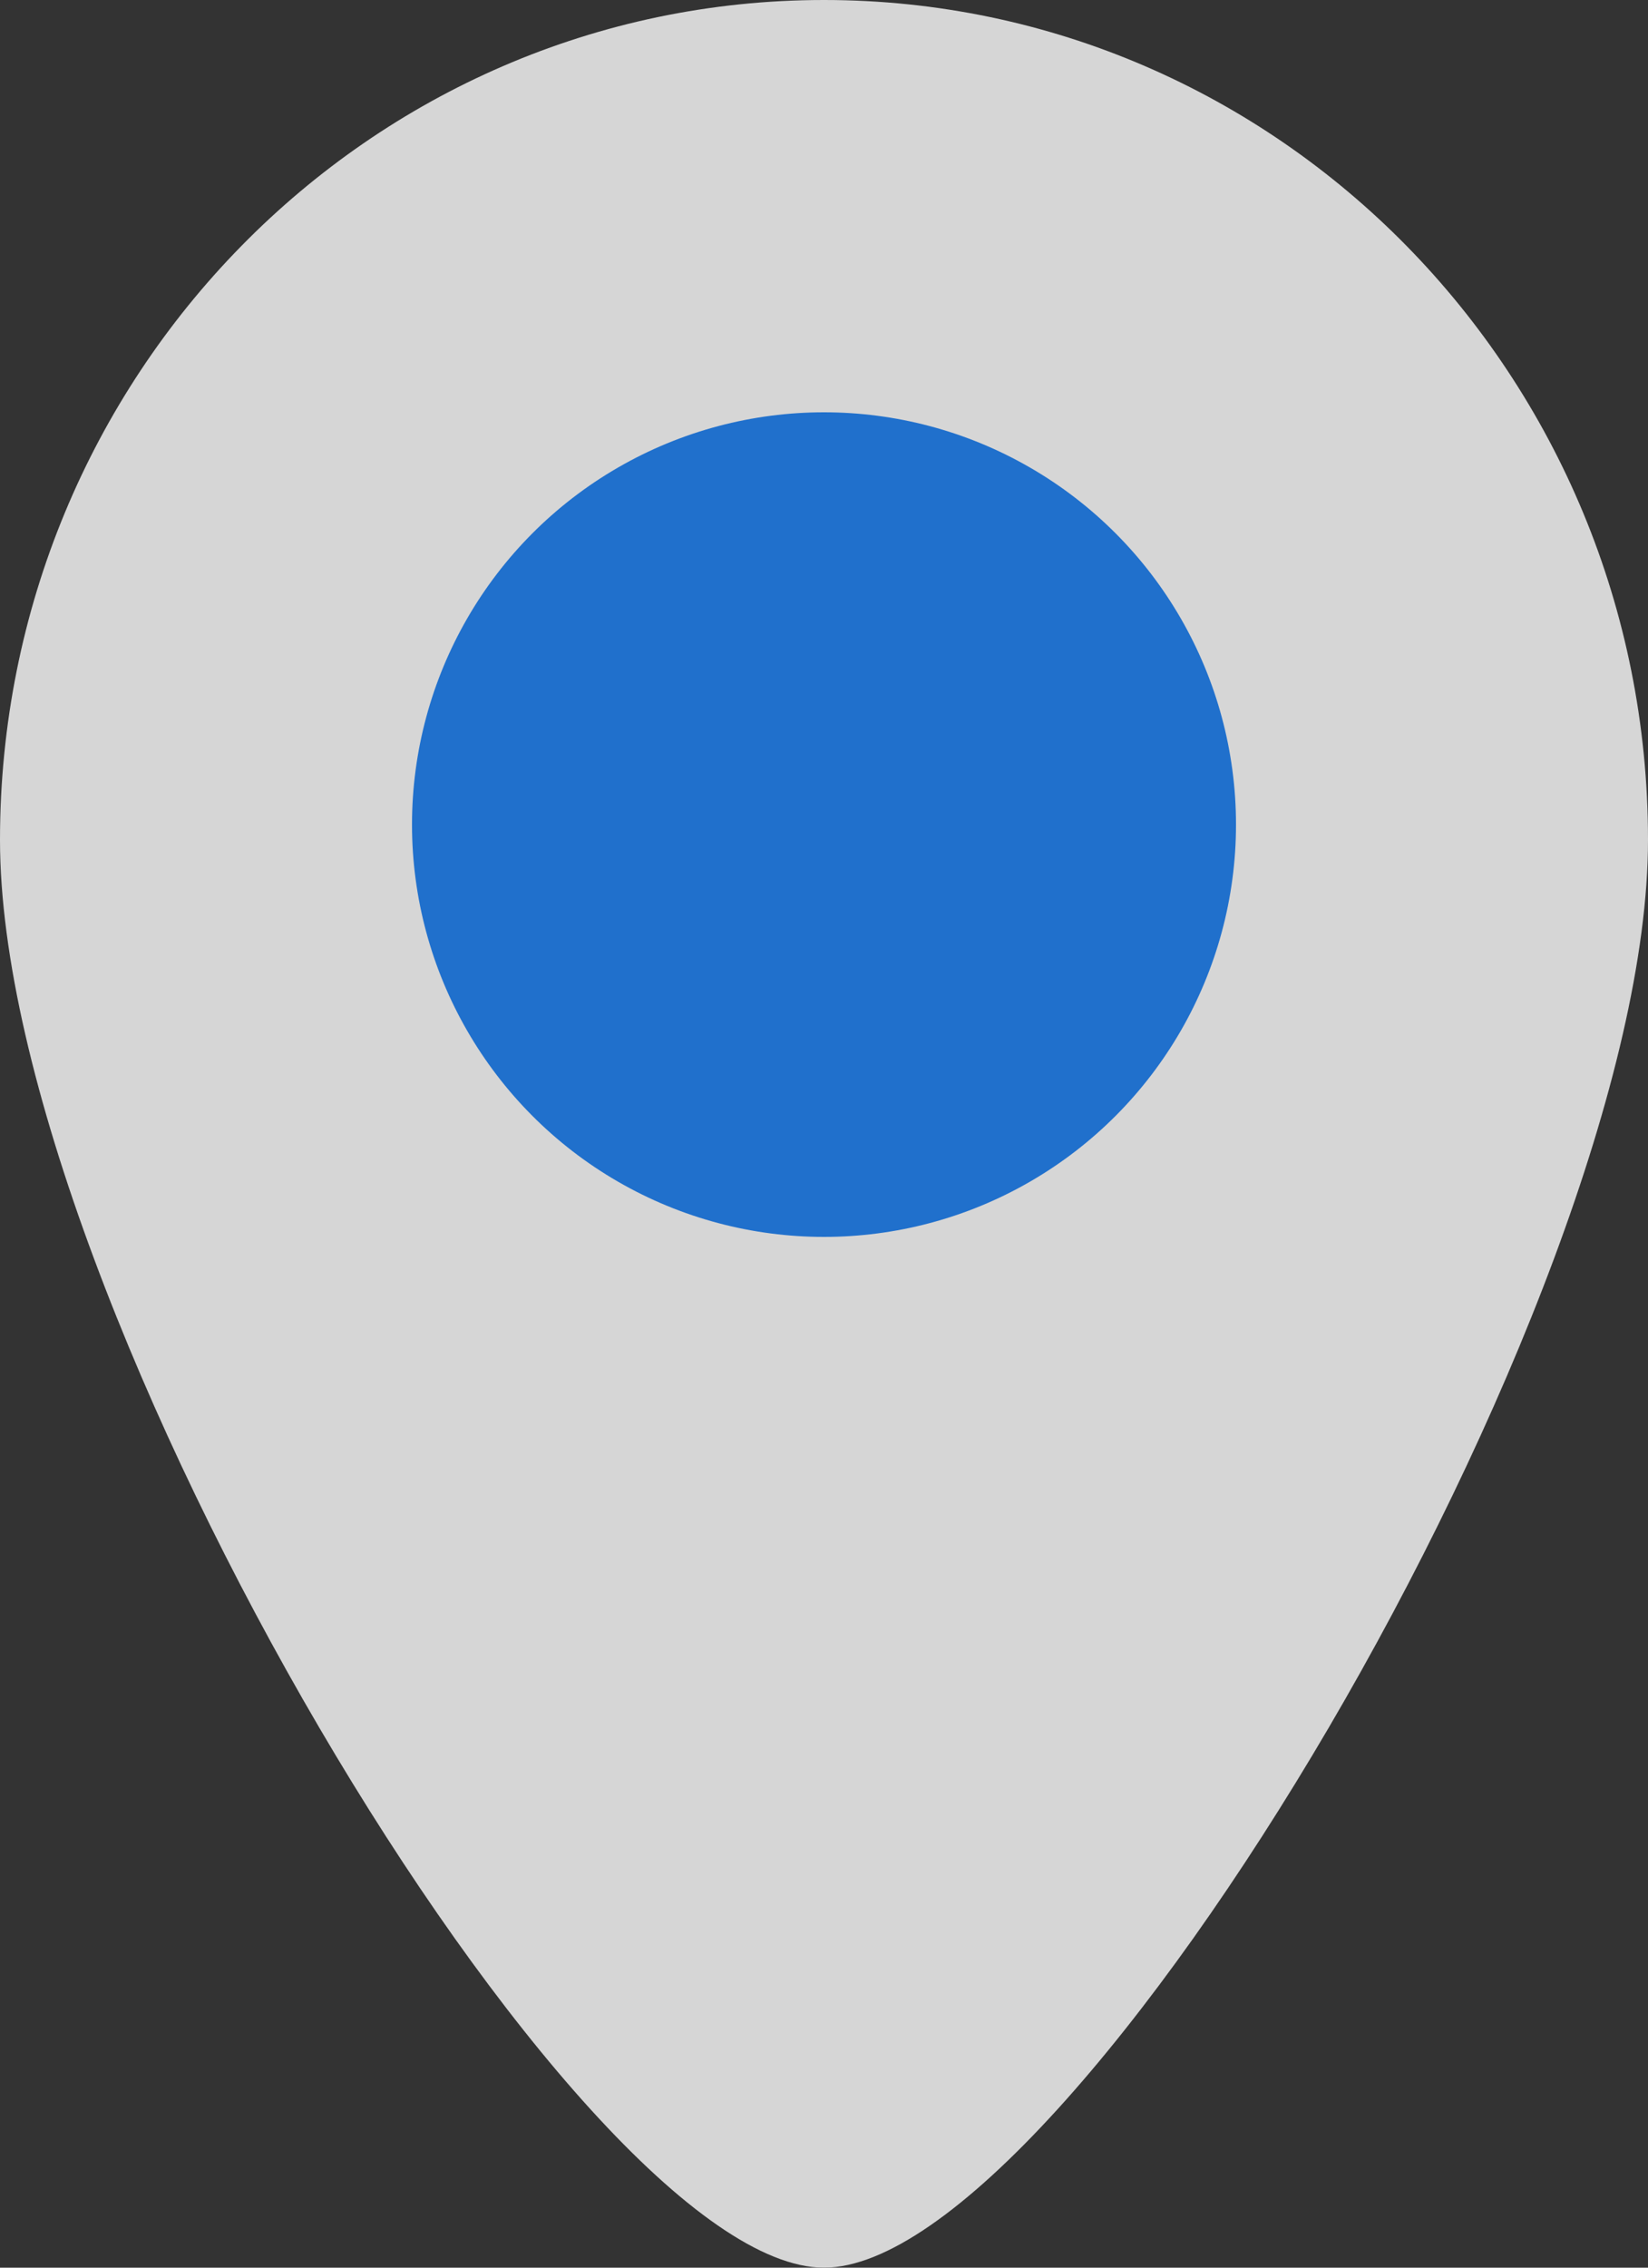
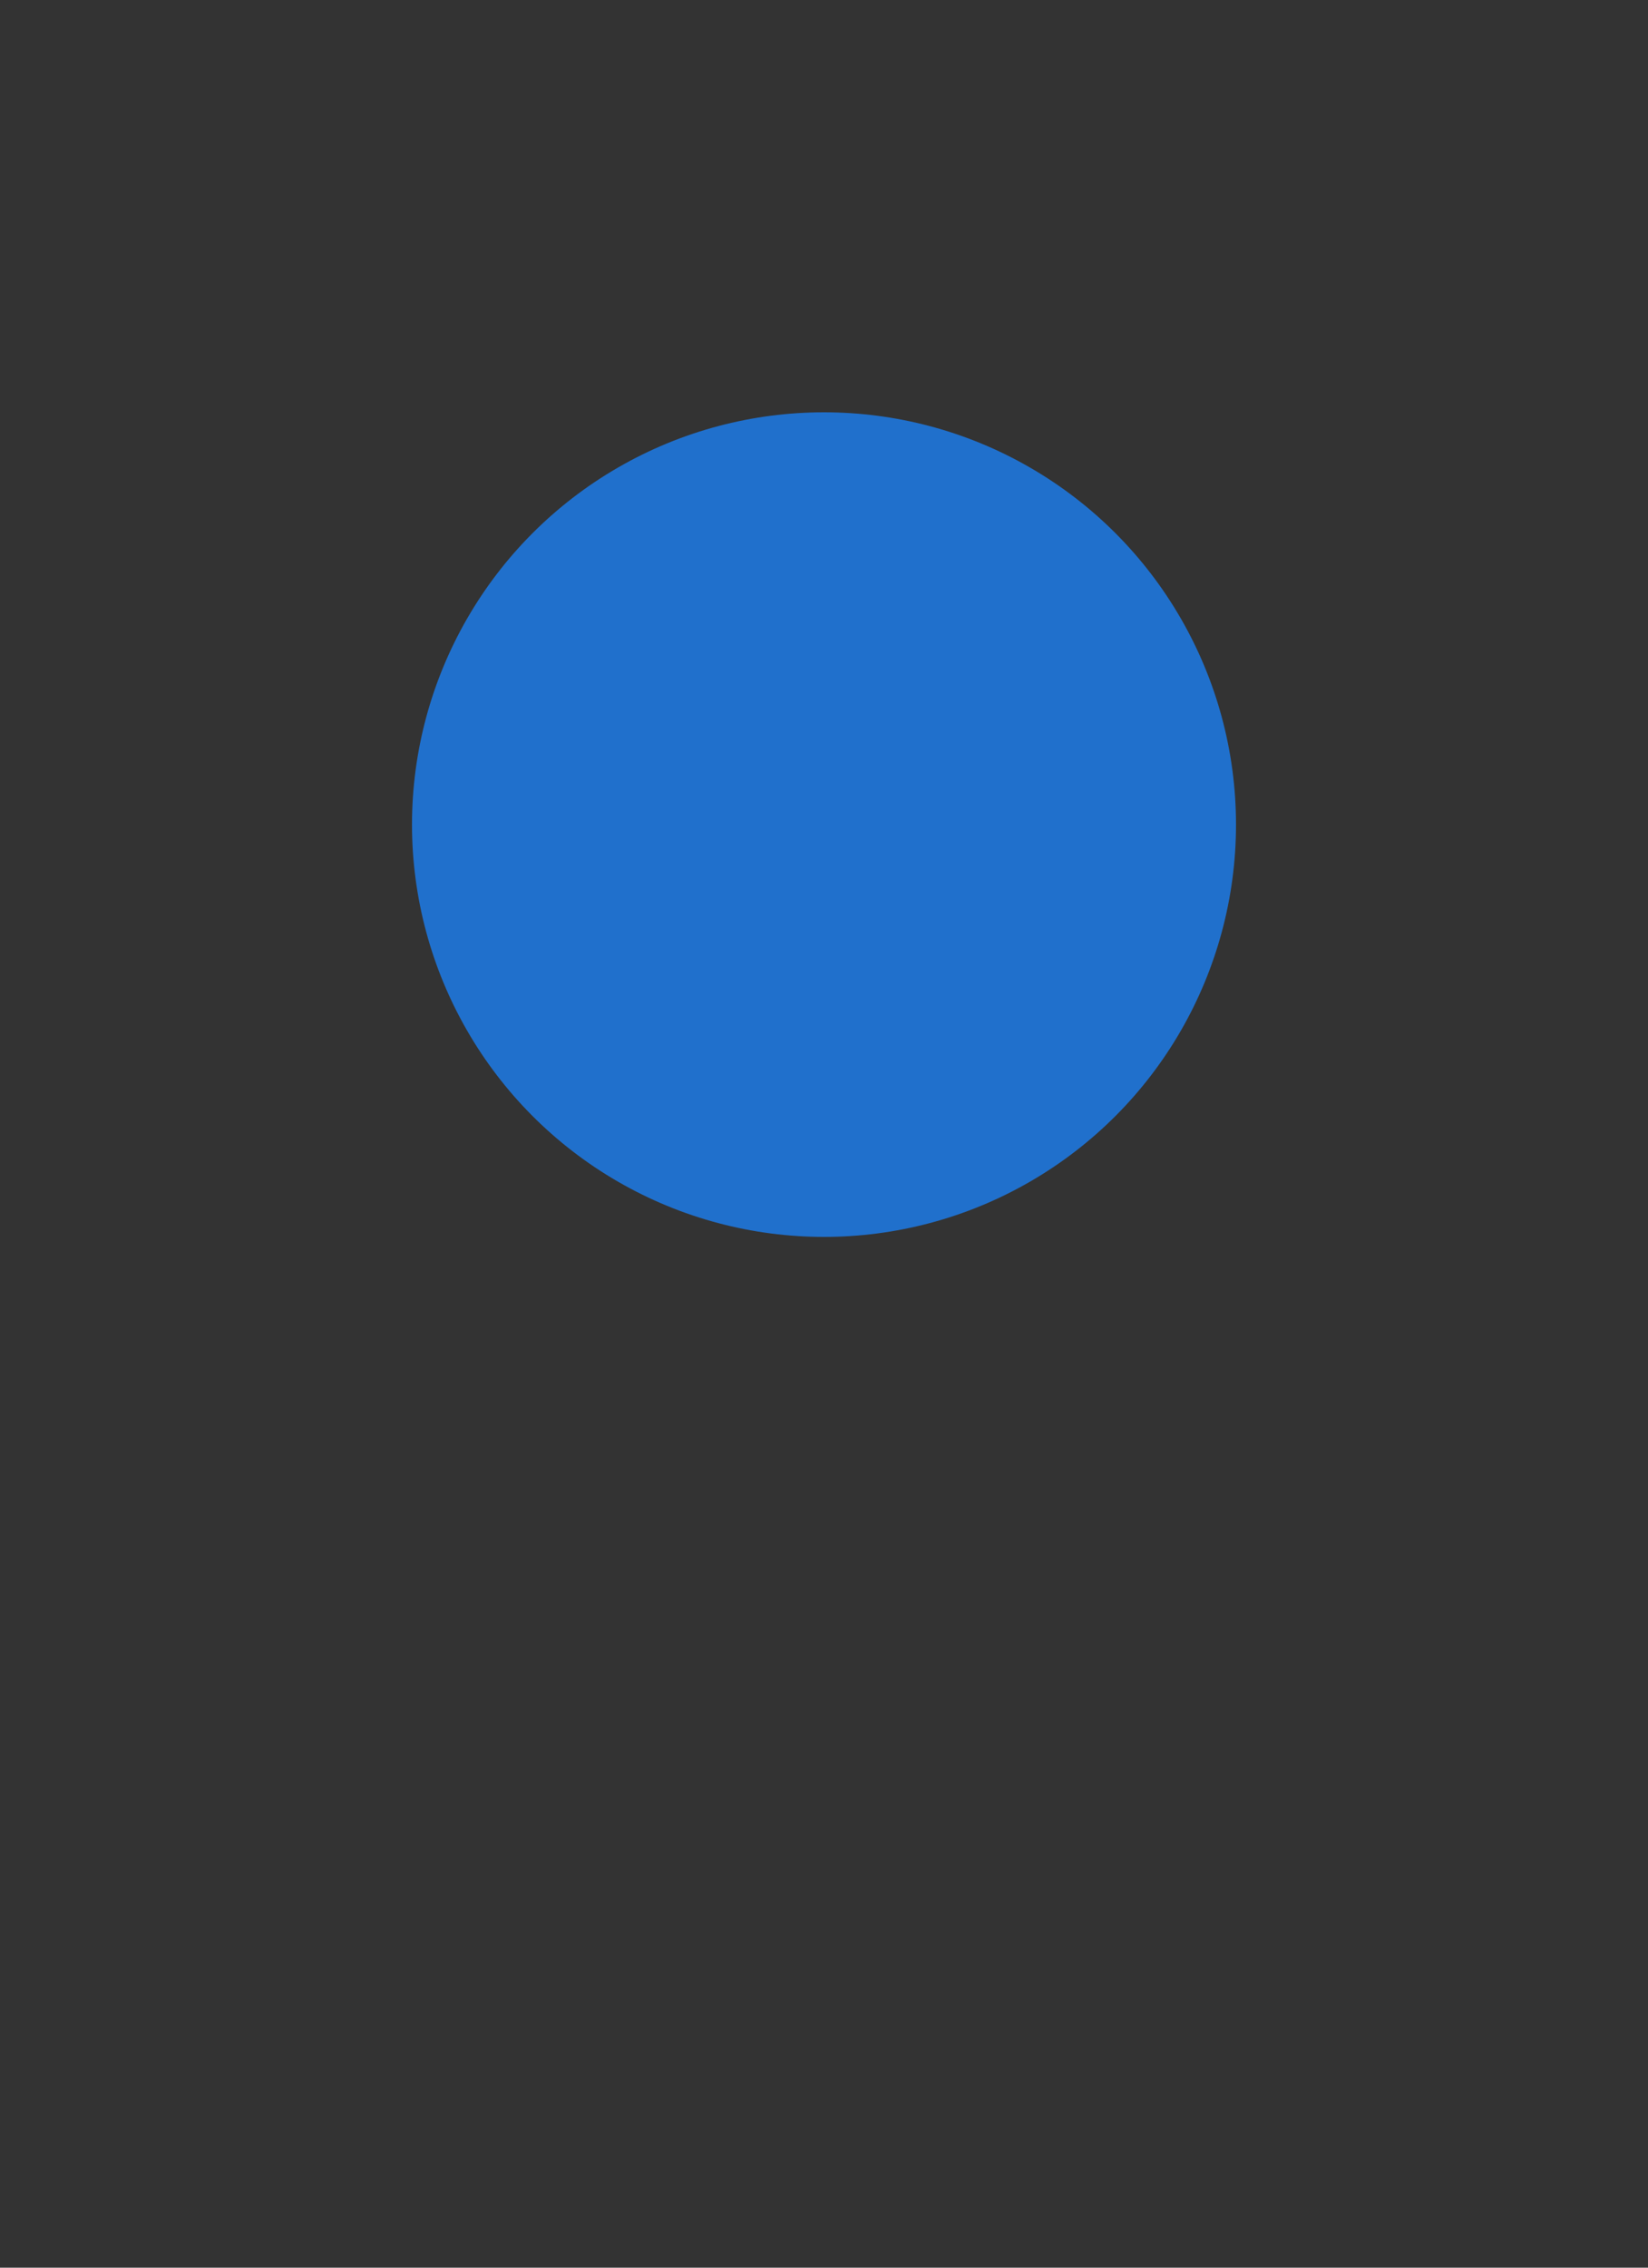
<svg xmlns="http://www.w3.org/2000/svg" width="8" height="11" viewBox="0 0 8 11" fill="none">
  <rect x="0" y="0" width="8" height="11" fill="#333333" stroke="none" />
  <g opacity="0.8">
-     <path d="M8 4.074C8 6.324 5.2 11 4 11C2.8 11 0 6.324 0 4.074C0 1.824 1.791 0 4 0C6.209 0 8 1.824 8 4.074Z" fill="white" />
    <circle cx="4" cy="4" r="2" fill="#1C7FF3" />
  </g>
</svg>